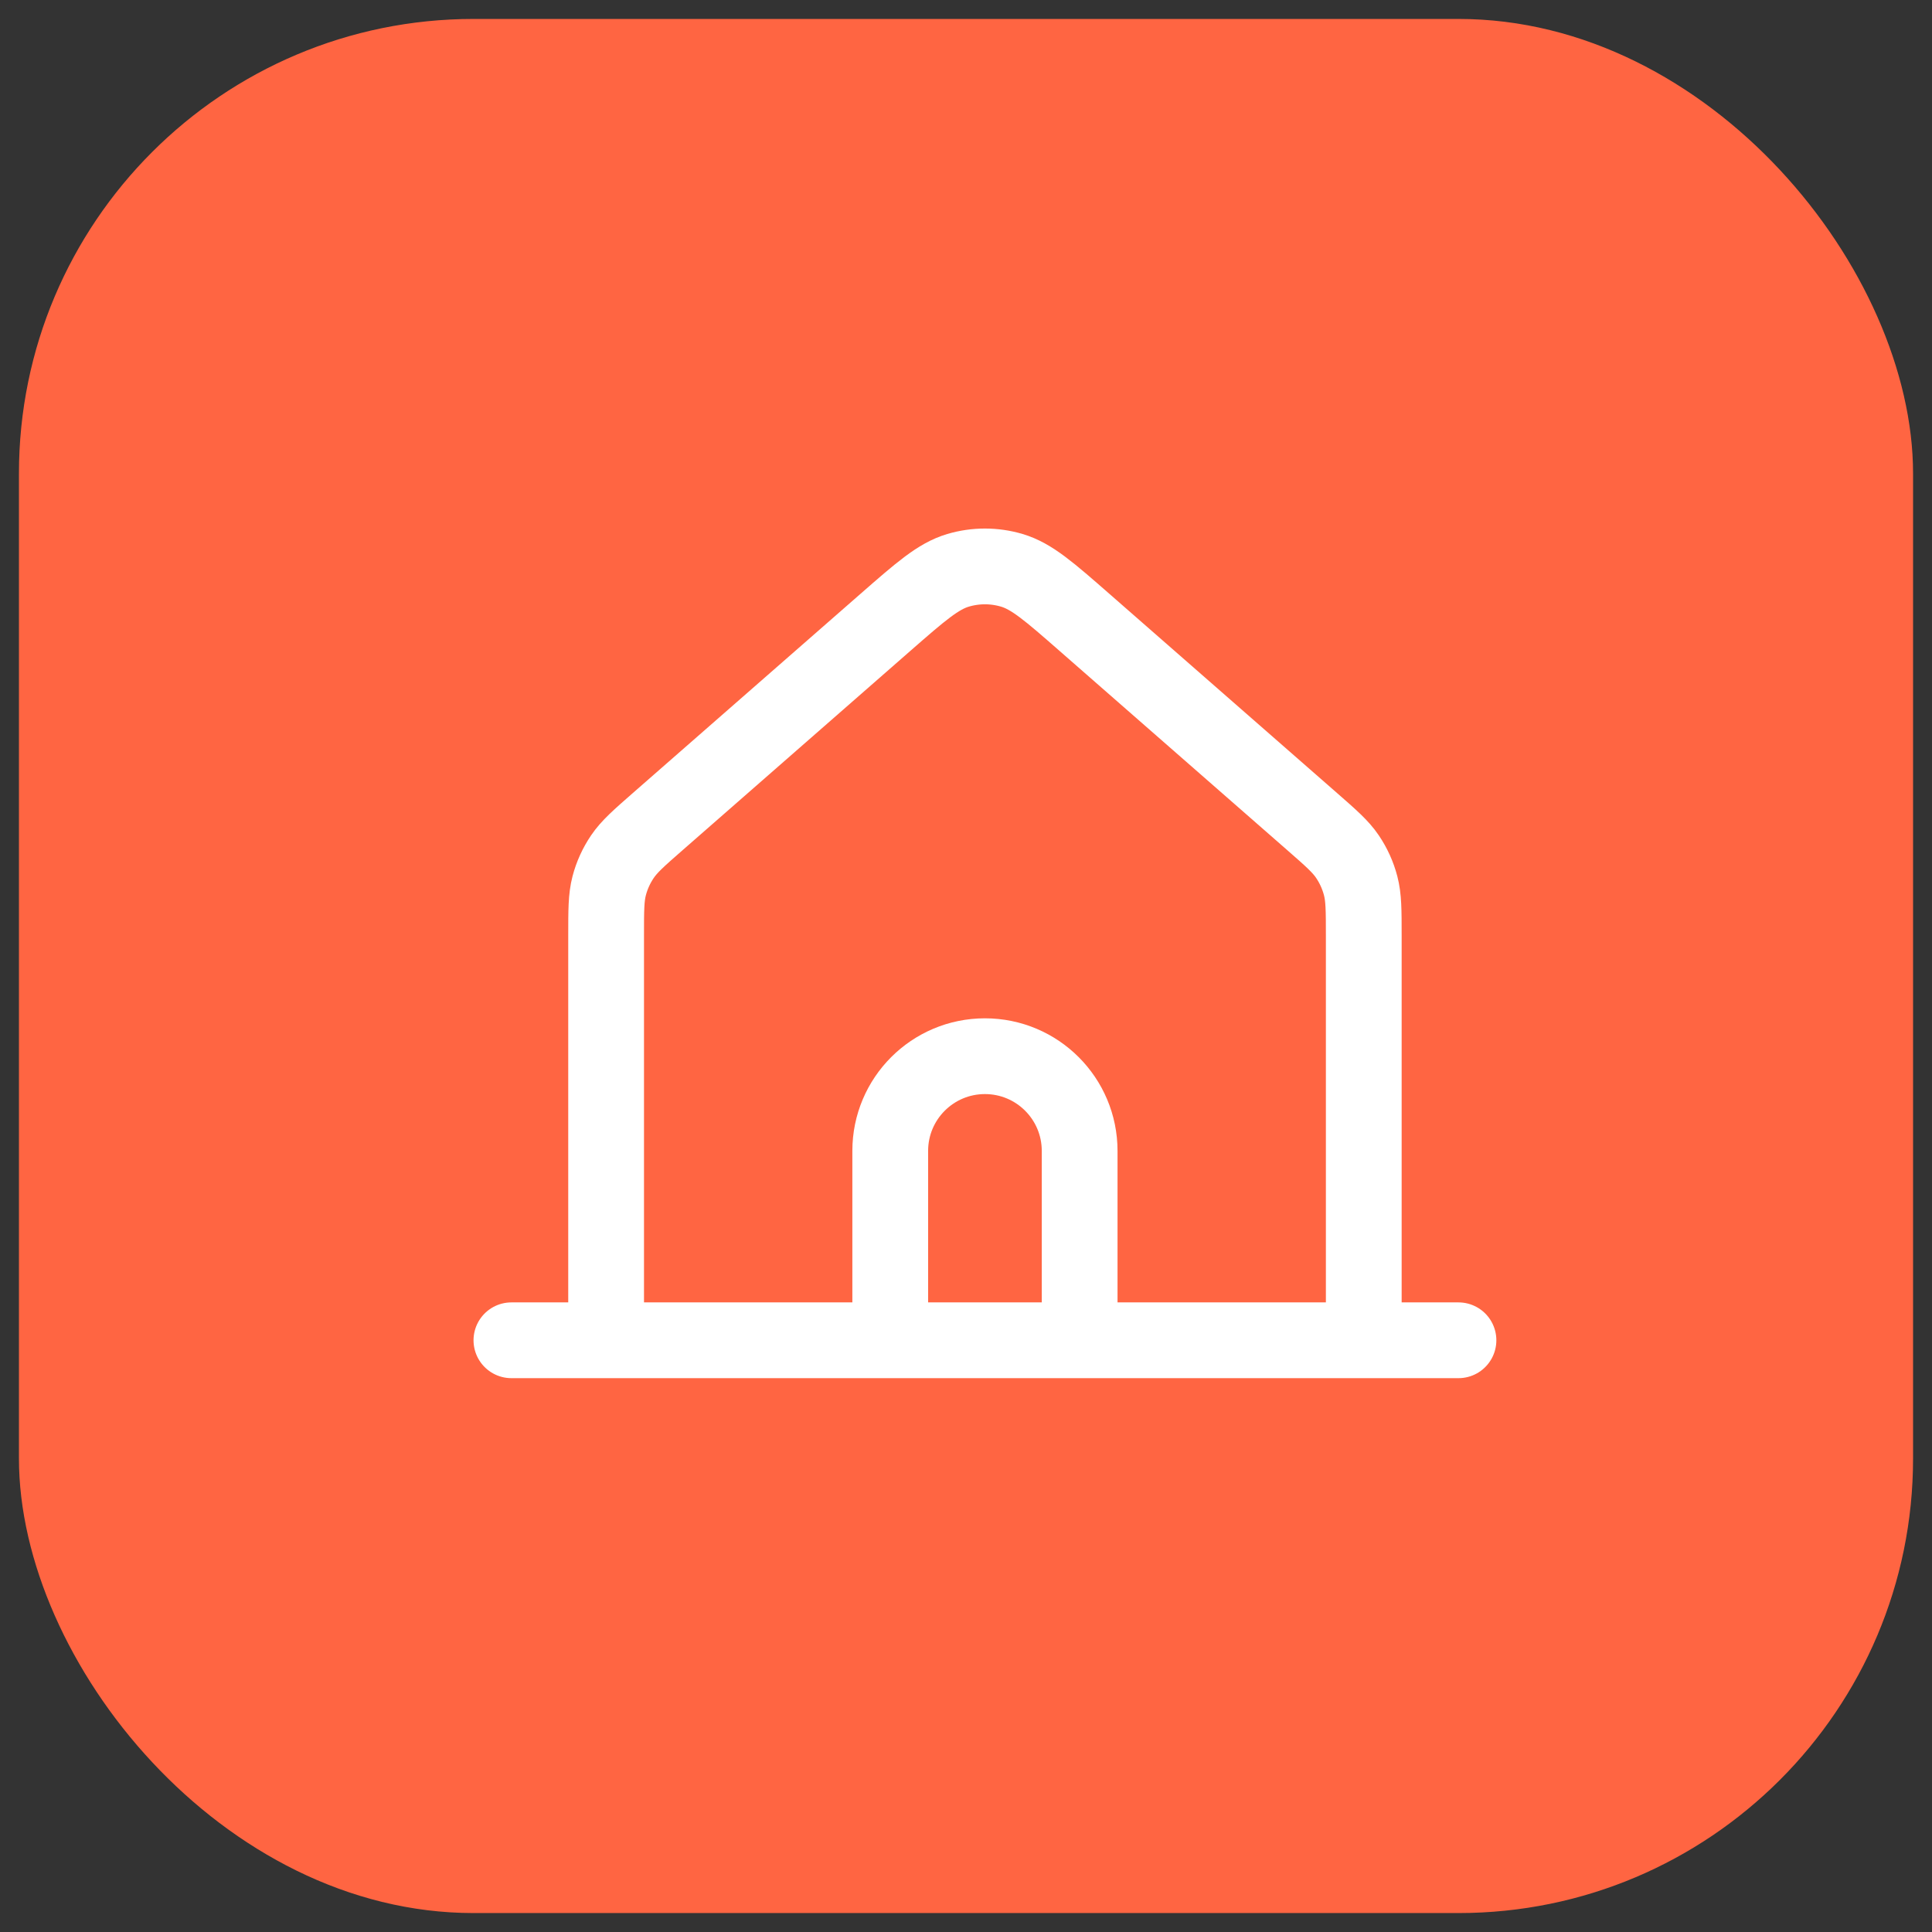
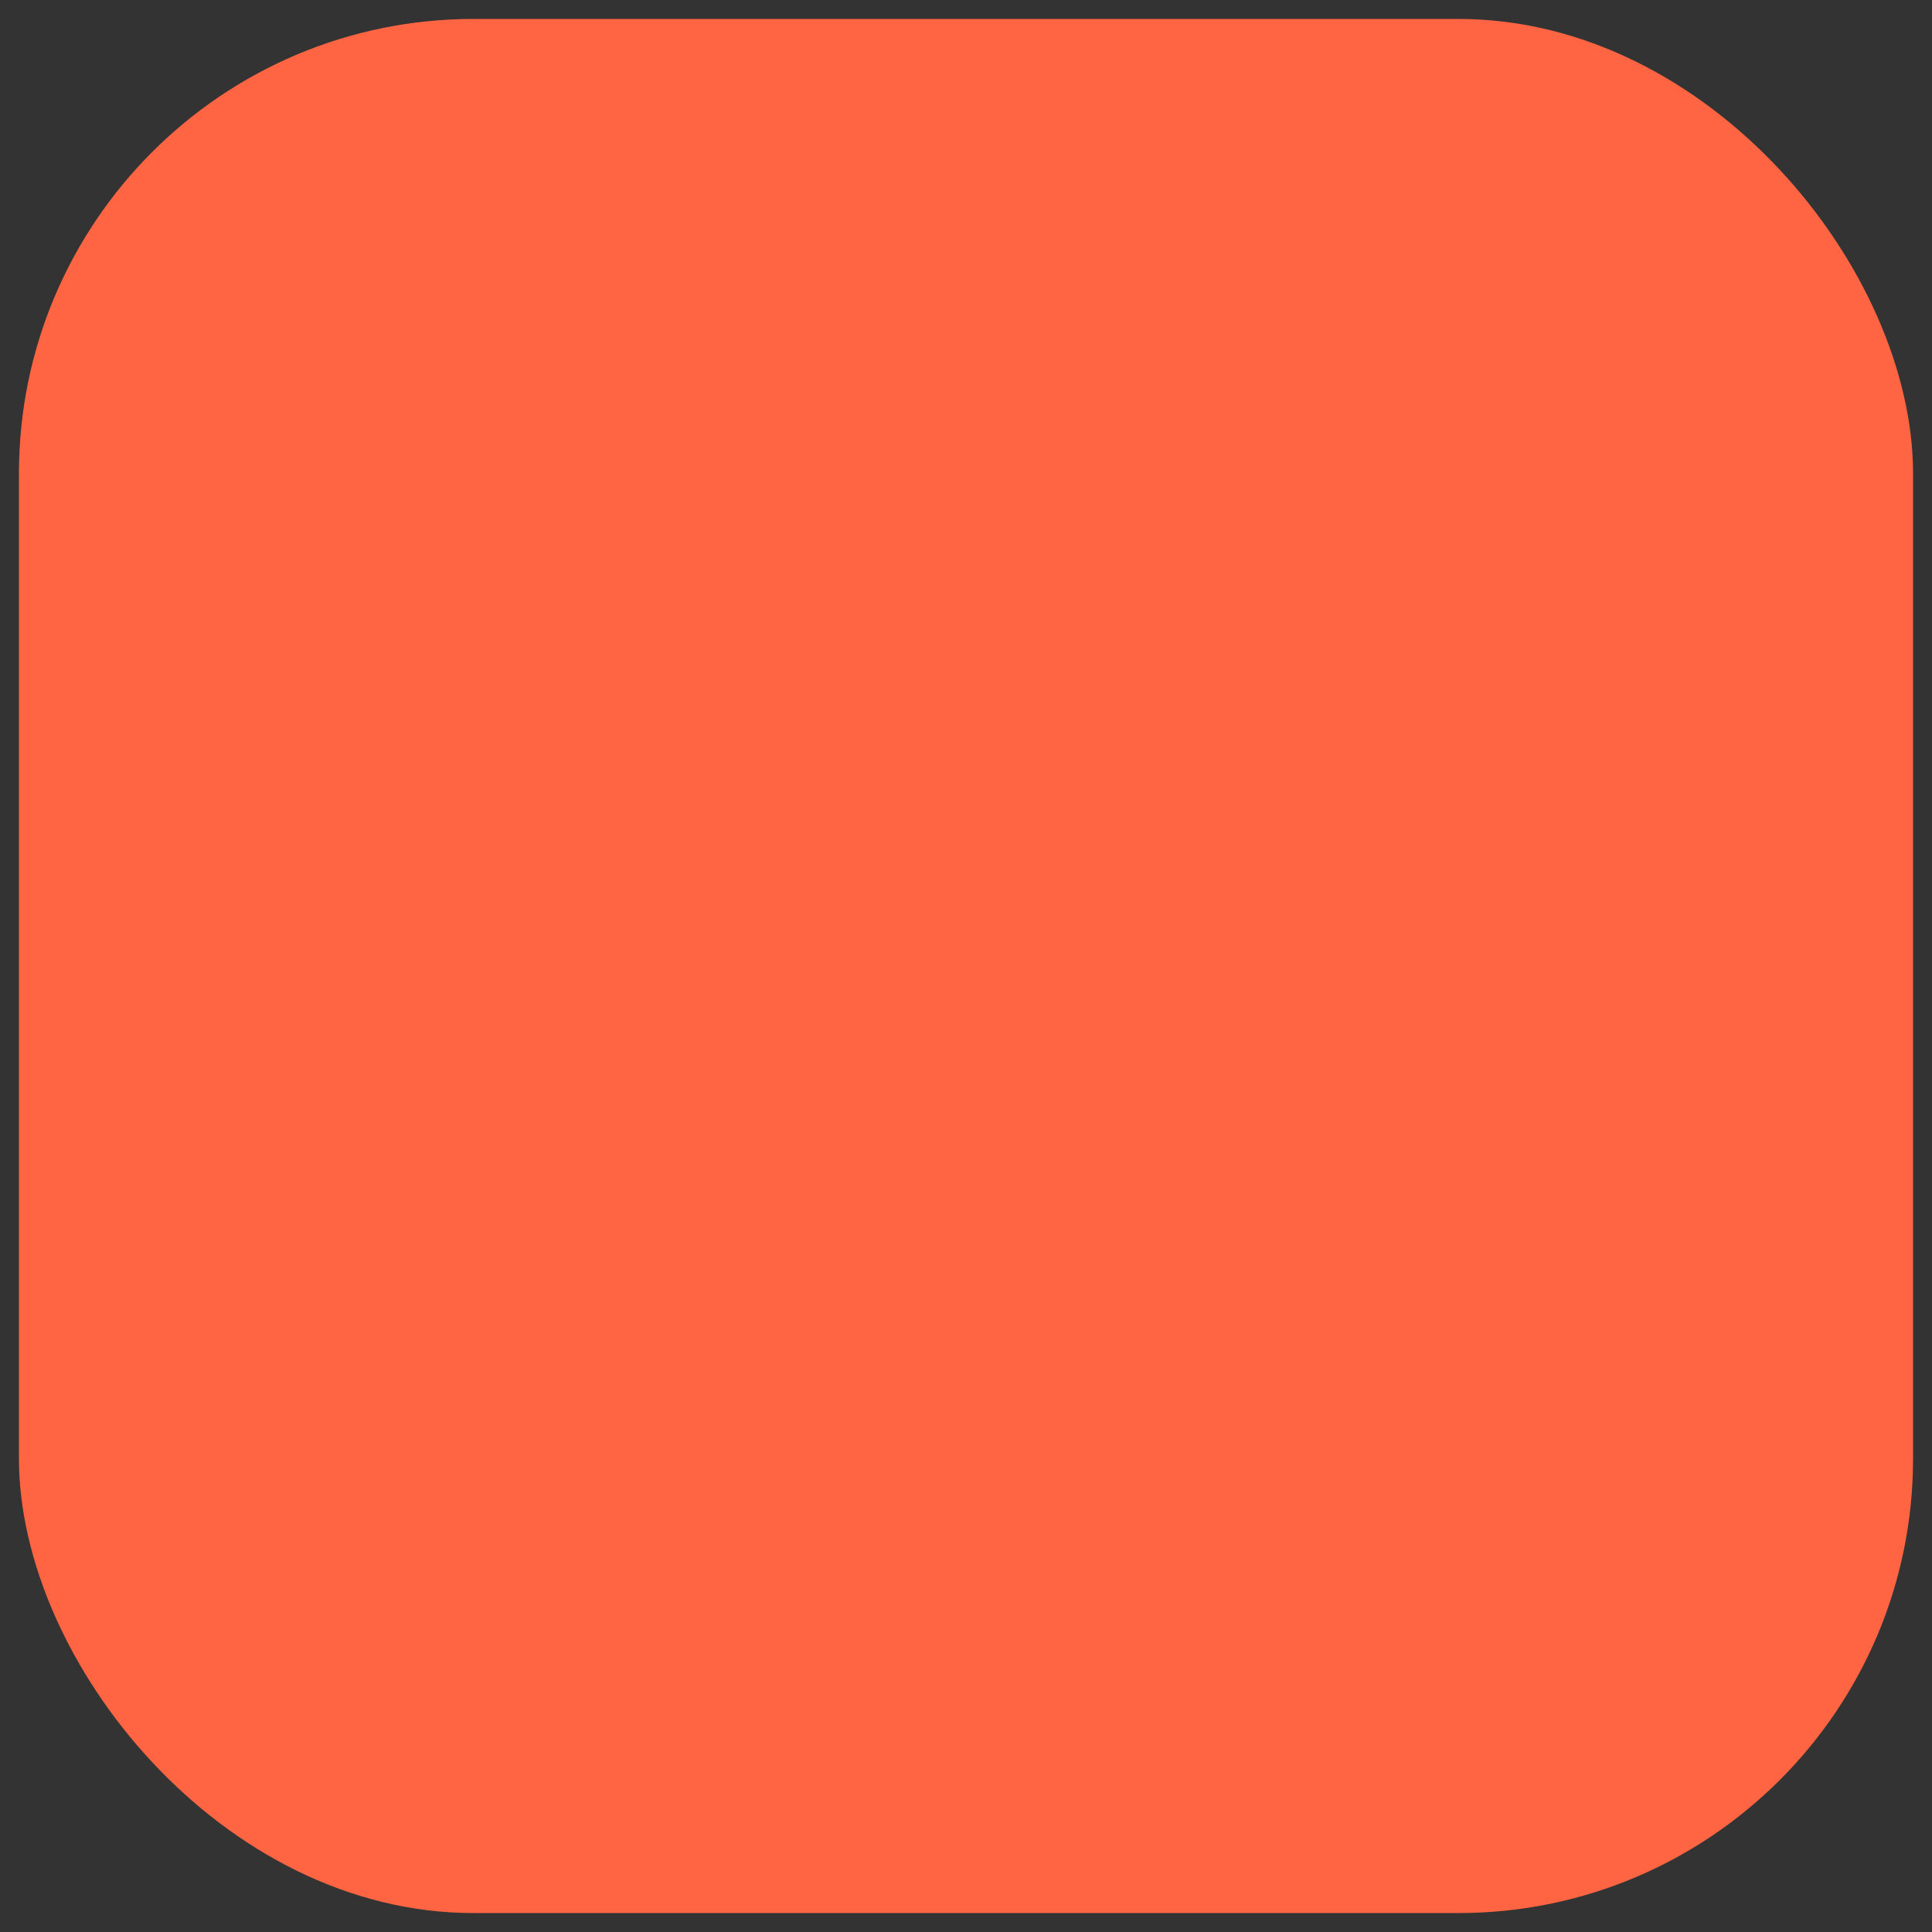
<svg xmlns="http://www.w3.org/2000/svg" width="51" height="51" viewBox="0 0 51 51" fill="none">
  <rect x="0" y="0" width="51" height="51" fill="#333333" stroke="none" />
  <rect x="0.5" y="0.5" width="50" height="50" rx="12" fill="#FF6542" />
-   <path d="M13.5 35.38H16M16 35.38H23.5M16 35.38V24.696C16 24.028 16 23.694 16.081 23.383C16.153 23.107 16.272 22.847 16.432 22.611C16.613 22.345 16.863 22.125 17.366 21.685L23.368 16.433C24.3 15.618 24.766 15.21 25.291 15.055C25.753 14.918 26.247 14.918 26.709 15.055C27.234 15.21 27.701 15.618 28.634 16.435L34.634 21.685C35.137 22.125 35.388 22.345 35.568 22.611C35.728 22.847 35.846 23.107 35.918 23.383C35.999 23.694 36 24.028 36 24.696V35.38M23.5 35.38H28.5M23.5 35.38V30.381C23.5 29 24.619 27.881 26 27.881C27.381 27.881 28.5 29 28.5 30.381V35.38M28.5 35.38H36M36 35.38H38.5" stroke="white" stroke-width="2" stroke-linecap="round" stroke-linejoin="round" />
</svg>